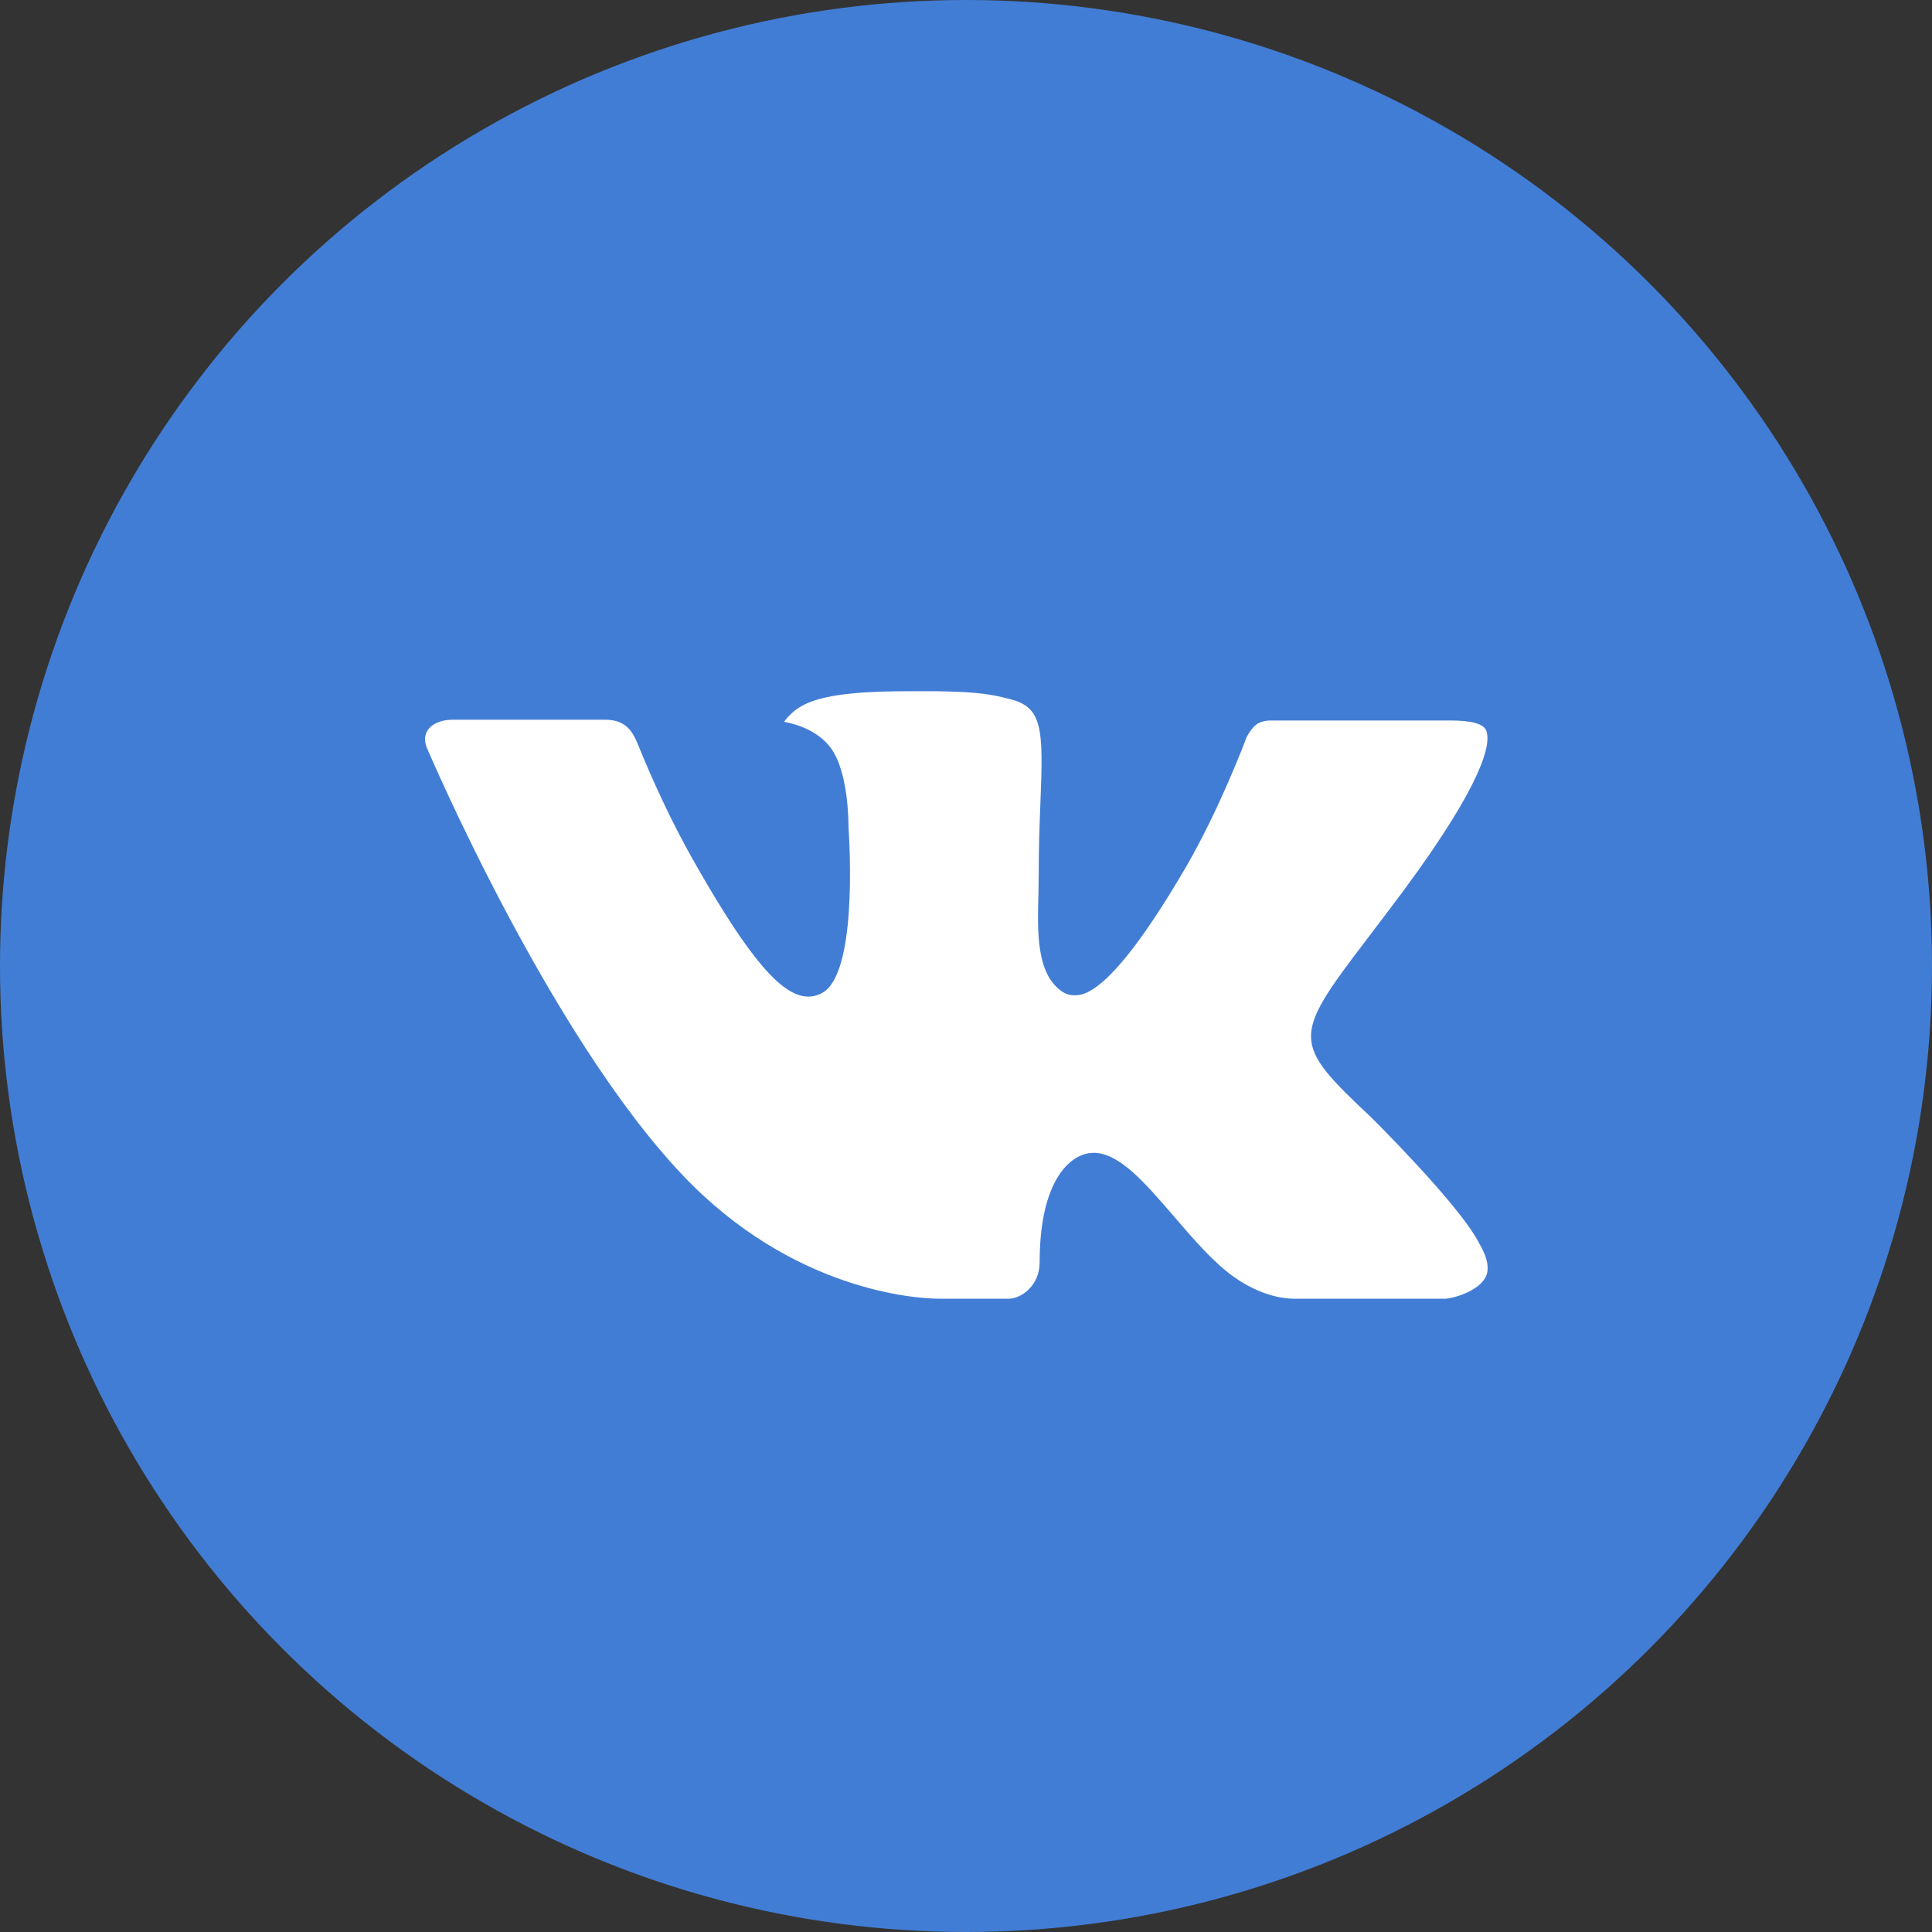
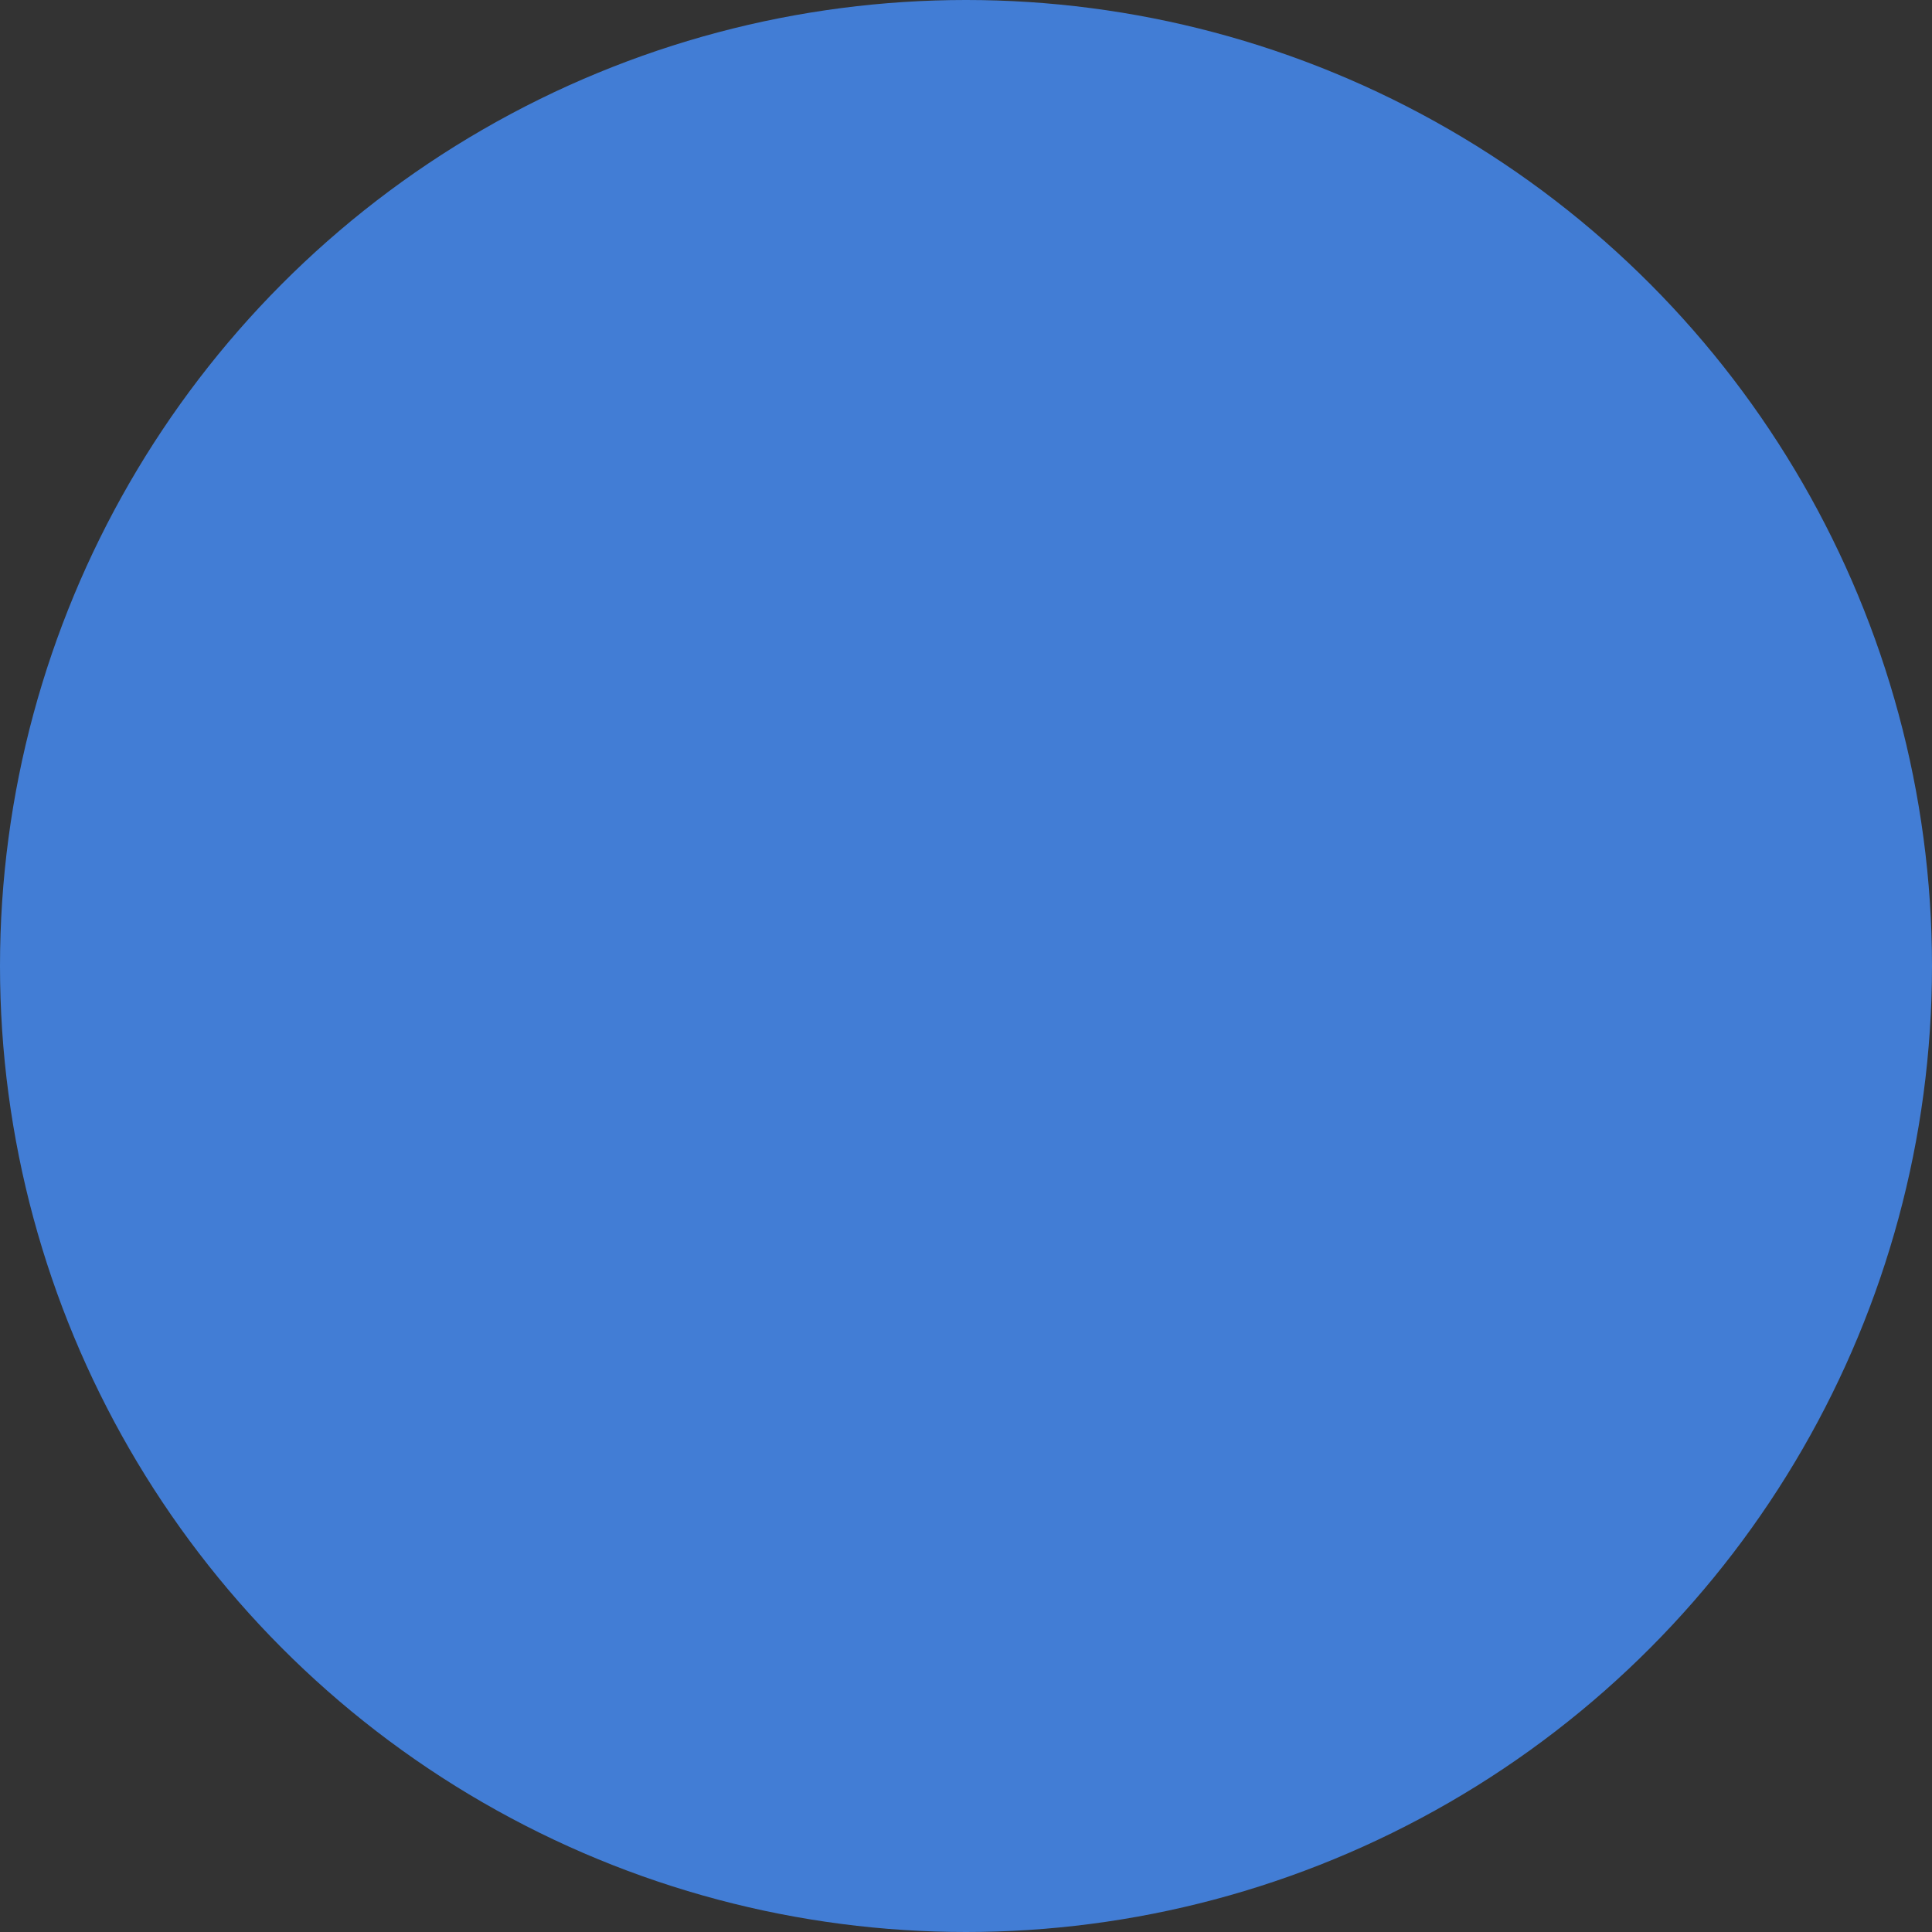
<svg xmlns="http://www.w3.org/2000/svg" width="100" height="100" viewBox="0 0 100 100" fill="none">
  <rect x="0" y="0" width="100" height="100" fill="#333333" stroke="none" />
  <circle cx="50" cy="50" r="50" fill="#427DD5" />
  <g clip-path="url(#clip0_700_19)">
-     <path fill-rule="evenodd" clip-rule="evenodd" d="M70.956 57.819C70.956 57.819 75.403 62.21 76.502 64.243C76.525 64.271 76.542 64.304 76.552 64.339C76.999 65.089 77.112 65.68 76.89 66.113C76.519 66.83 75.262 67.191 74.836 67.221H66.977C66.429 67.221 65.291 67.078 63.905 66.121C62.846 65.381 61.793 64.163 60.773 62.972C59.249 61.204 57.932 59.669 56.598 59.669C56.43 59.671 56.263 59.699 56.103 59.752C55.094 60.071 53.812 61.509 53.812 65.34C53.812 66.539 52.866 67.221 52.203 67.221H48.604C47.377 67.221 40.992 66.792 35.33 60.822C28.391 53.512 22.16 38.849 22.099 38.72C21.712 37.771 22.526 37.254 23.405 37.254H31.342C32.406 37.254 32.753 37.898 32.995 38.475C33.275 39.138 34.315 41.789 36.02 44.767C38.781 49.613 40.477 51.584 41.833 51.584C42.088 51.585 42.338 51.518 42.559 51.392C44.33 50.418 44 44.093 43.918 42.79C43.918 42.537 43.915 39.966 43.008 38.723C42.358 37.832 41.253 37.485 40.585 37.359C40.764 37.1 41.143 36.704 41.63 36.47C42.843 35.865 45.034 35.777 47.209 35.777H48.417C50.776 35.81 51.387 35.962 52.245 36.179C53.972 36.591 54.005 37.711 53.853 41.522C53.809 42.611 53.763 43.838 53.763 45.281C53.763 45.589 53.749 45.933 53.749 46.282C53.697 48.238 53.628 50.44 55.008 51.345C55.187 51.458 55.394 51.517 55.605 51.516C56.084 51.516 57.517 51.516 61.402 44.847C63.107 41.902 64.427 38.428 64.518 38.167C64.595 38.021 64.826 37.612 65.106 37.447C65.307 37.343 65.53 37.29 65.755 37.293H75.092C76.109 37.293 76.799 37.447 76.934 37.832C77.16 38.456 76.89 40.362 72.628 46.126C71.91 47.085 71.28 47.916 70.728 48.642C66.864 53.713 66.864 53.969 70.956 57.819Z" fill="white" />
+     <path fill-rule="evenodd" clip-rule="evenodd" d="M70.956 57.819C70.956 57.819 75.403 62.21 76.502 64.243C76.525 64.271 76.542 64.304 76.552 64.339C76.999 65.089 77.112 65.68 76.89 66.113C76.519 66.83 75.262 67.191 74.836 67.221H66.977C66.429 67.221 65.291 67.078 63.905 66.121C62.846 65.381 61.793 64.163 60.773 62.972C59.249 61.204 57.932 59.669 56.598 59.669C56.43 59.671 56.263 59.699 56.103 59.752C55.094 60.071 53.812 61.509 53.812 65.34C53.812 66.539 52.866 67.221 52.203 67.221H48.604C47.377 67.221 40.992 66.792 35.33 60.822C28.391 53.512 22.16 38.849 22.099 38.72C21.712 37.771 22.526 37.254 23.405 37.254H31.342C32.406 37.254 32.753 37.898 32.995 38.475C33.275 39.138 34.315 41.789 36.02 44.767C38.781 49.613 40.477 51.584 41.833 51.584C42.088 51.585 42.338 51.518 42.559 51.392C44.33 50.418 44 44.093 43.918 42.79C43.918 42.537 43.915 39.966 43.008 38.723C42.358 37.832 41.253 37.485 40.585 37.359C40.764 37.1 41.143 36.704 41.63 36.47C42.843 35.865 45.034 35.777 47.209 35.777H48.417C50.776 35.81 51.387 35.962 52.245 36.179C53.972 36.591 54.005 37.711 53.853 41.522C53.809 42.611 53.763 43.838 53.763 45.281C53.763 45.589 53.749 45.933 53.749 46.282C53.697 48.238 53.628 50.44 55.008 51.345C55.187 51.458 55.394 51.517 55.605 51.516C56.084 51.516 57.517 51.516 61.402 44.847C63.107 41.902 64.427 38.428 64.518 38.167C64.595 38.021 64.826 37.612 65.106 37.447C65.307 37.343 65.53 37.29 65.755 37.293H75.092C76.109 37.293 76.799 37.447 76.934 37.832C71.91 47.085 71.28 47.916 70.728 48.642C66.864 53.713 66.864 53.969 70.956 57.819Z" fill="white" />
  </g>
  <defs>
    <clipPath id="clip0_700_19">
-       <rect width="55" height="55" fill="white" transform="translate(22 24)" />
-     </clipPath>
+       </clipPath>
  </defs>
</svg>